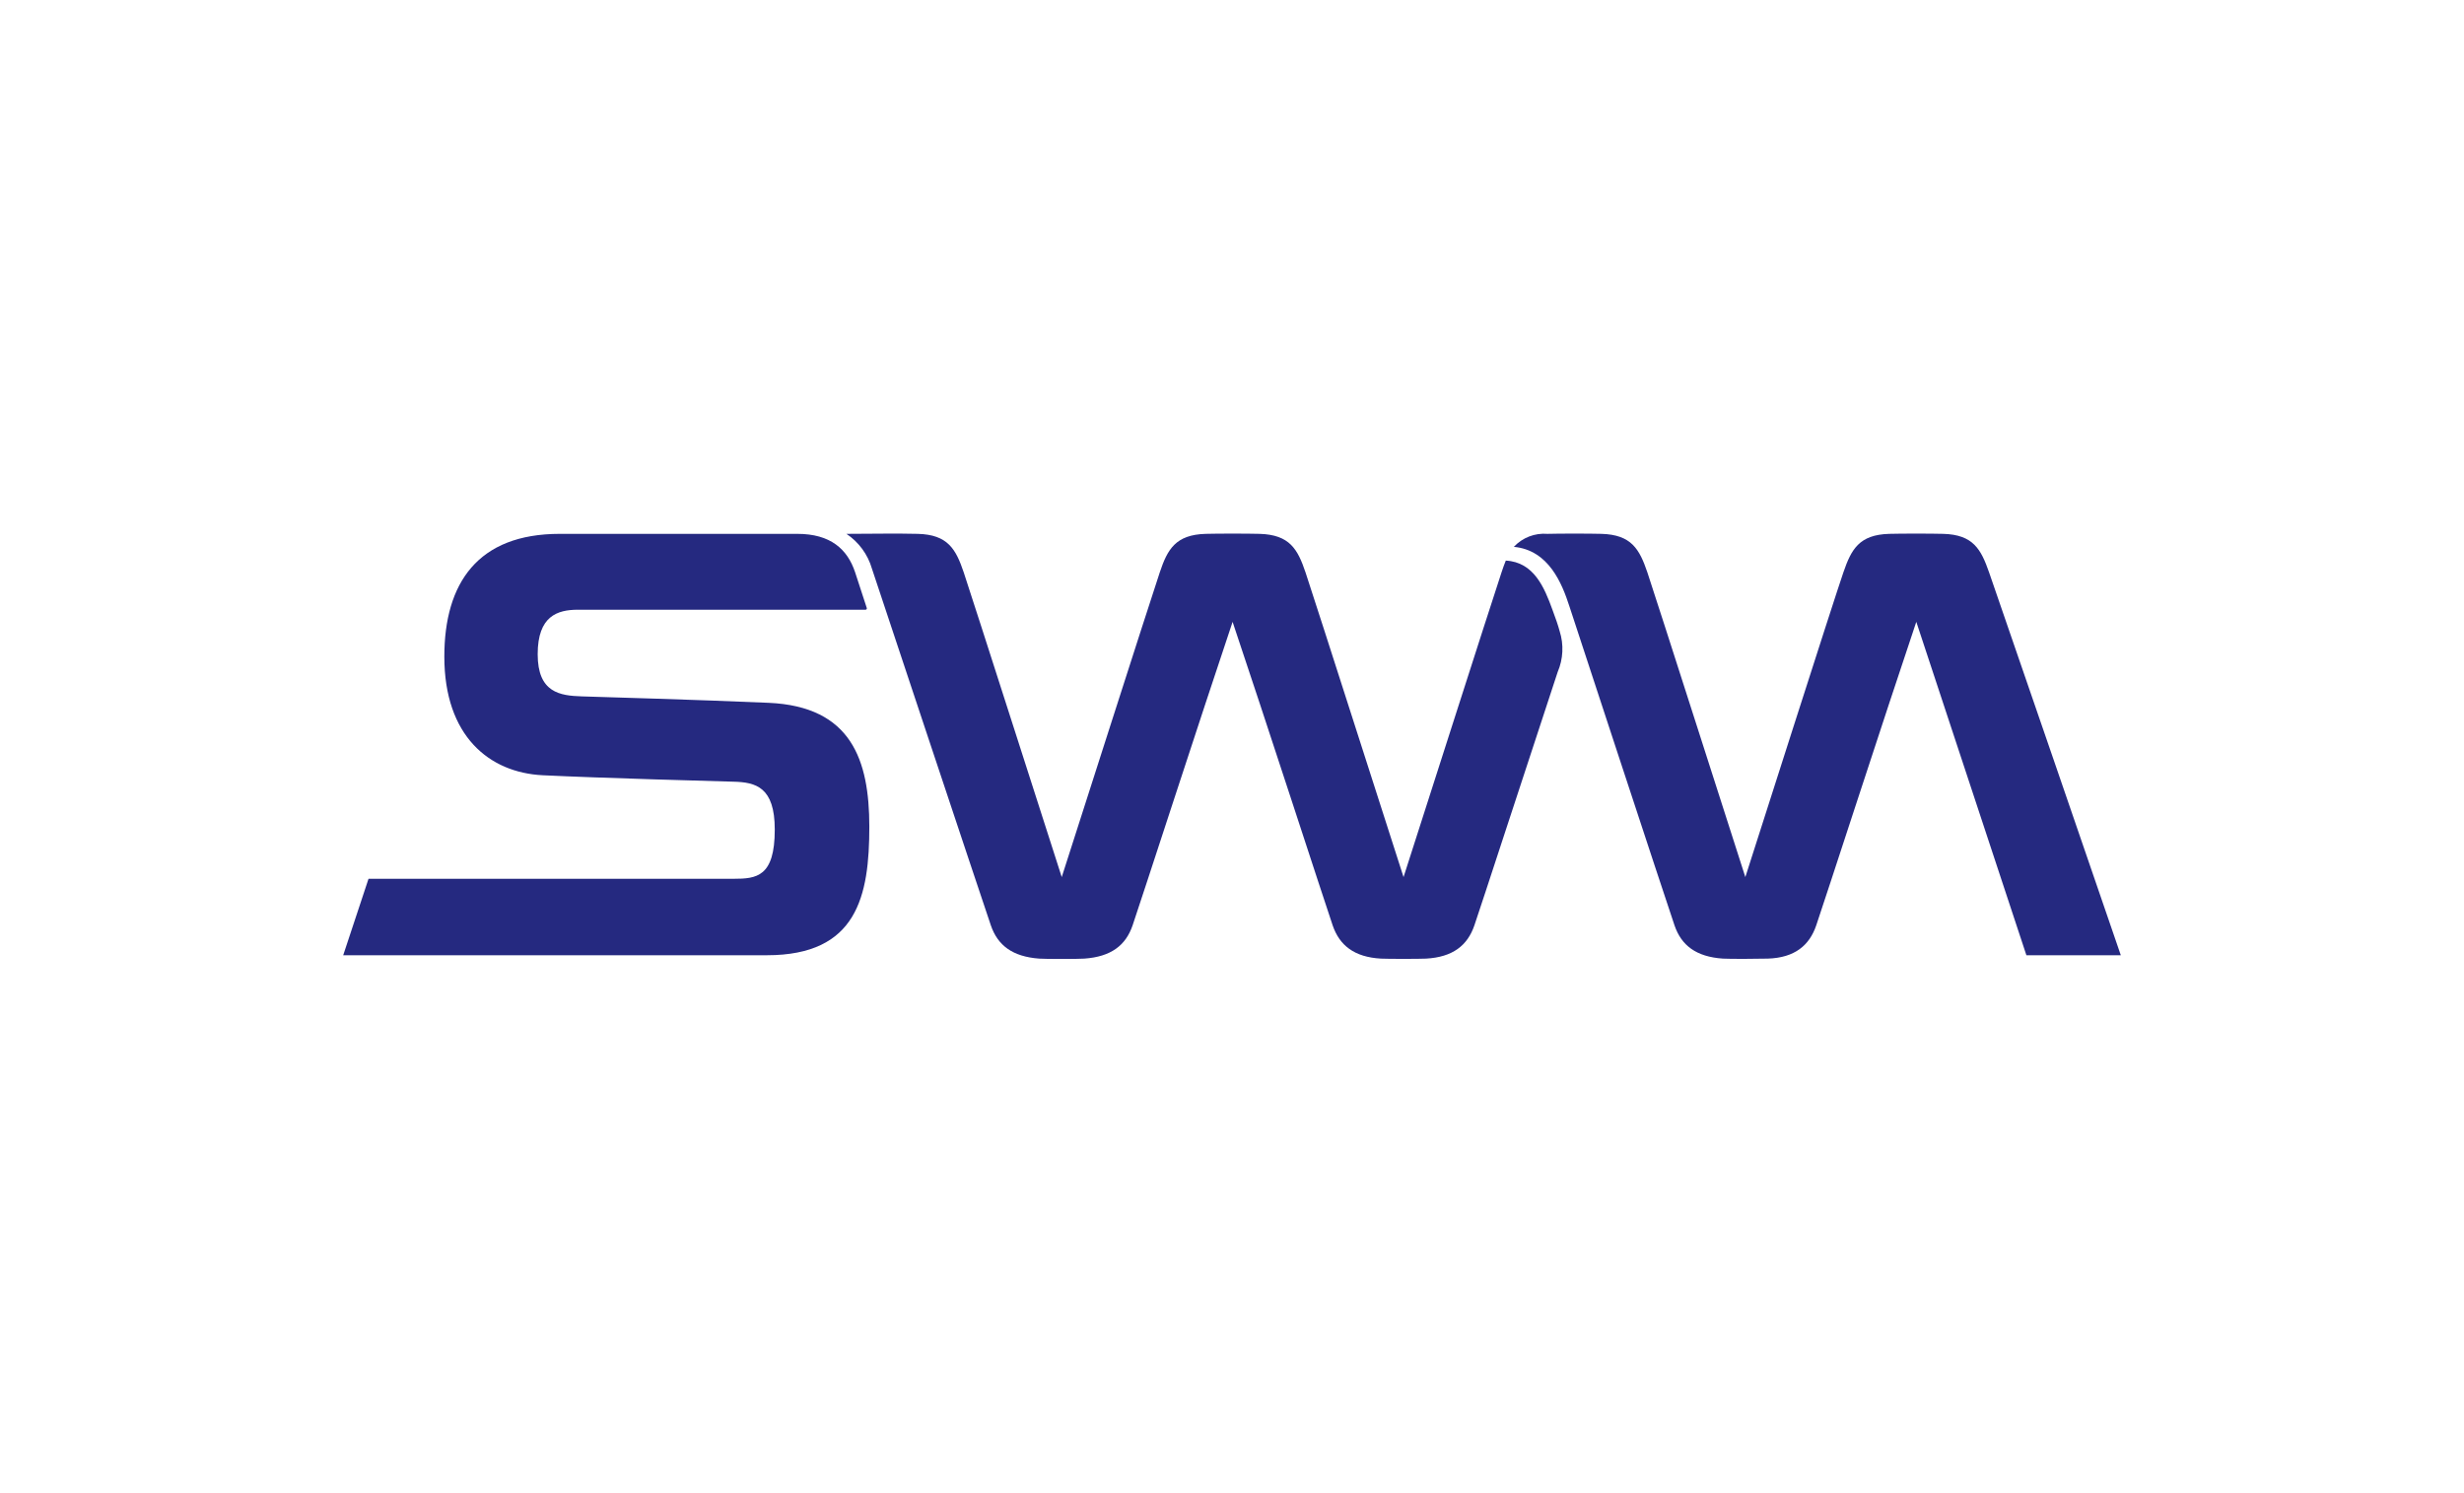
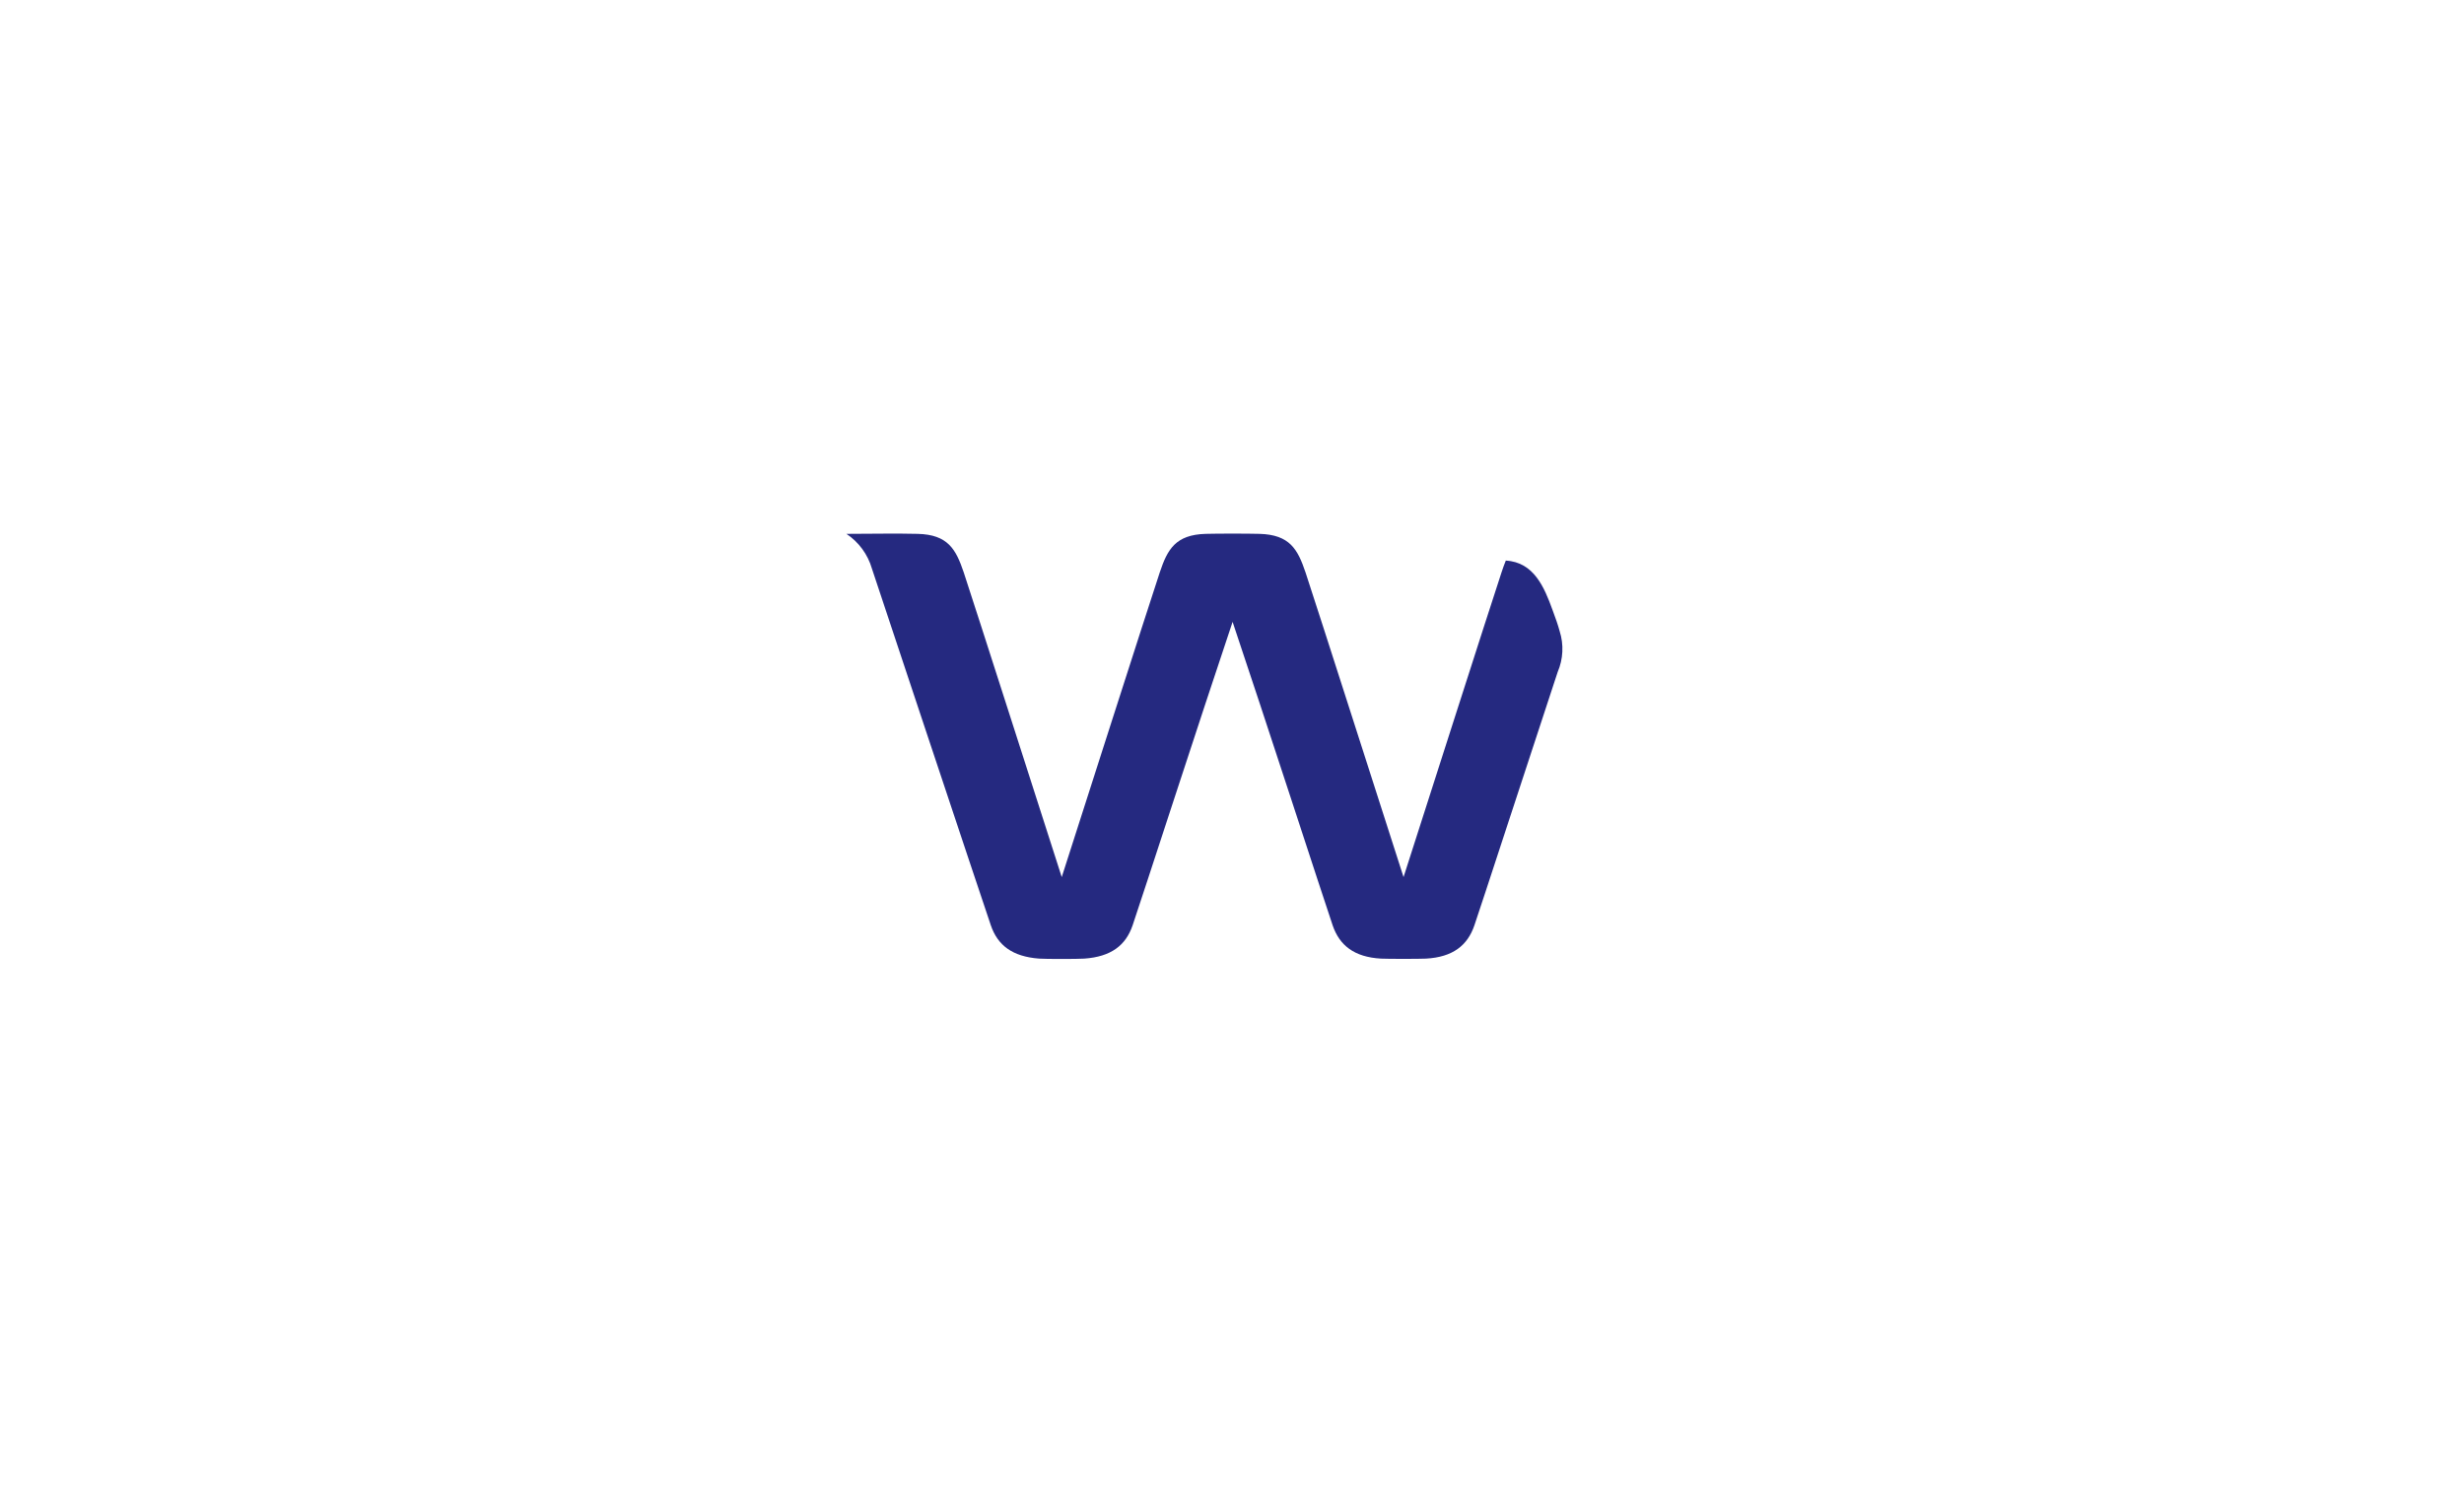
<svg xmlns="http://www.w3.org/2000/svg" version="1.0" id="_x30_1" x="0px" y="0px" width="363.146px" height="220px" viewBox="0 0 363.146 220" enable-background="new 0 0 363.146 220" xml:space="preserve">
  <g>
-     <path fill="#252980" d="M113.268,103.594c-10.863-0.474-24.332-0.842-27.526-0.949c-3.195-0.103-6.498-0.537-6.498-6.209   c0-5.671,2.937-6.54,5.866-6.564h42.456c0.1,0.002,0.188-0.082,0.188-0.182c0-0.022,0-0.043-0.004-0.061   c-0.275-0.834-1.175-3.615-1.718-5.263c-1.129-3.417-3.629-5.676-8.521-5.676H82.499c-12.078,0-17.012,7.245-17.012,18.102   c0,11.697,6.616,17.091,14.502,17.479c8.549,0.417,25.804,0.887,28.115,0.948c3.266,0.085,6.085,0.767,6.082,7.053   c0,6.983-2.677,7.259-6.082,7.259H54.313l-3.732,11.27h62.447c13.307,0,15.094-8.711,15.094-18.972   C128.111,112.065,125.505,104.125,113.268,103.594z" />
    <path fill="#252980" d="M228.808,89.896c-1.191-3.283-2.729-7.042-6.882-7.266c-0.228,0.536-0.418,1.115-0.63,1.735   c-1.379,4.123-13.284,41.337-14.441,44.916c-1.169-3.587-13.07-40.804-14.448-44.916c-1.152-3.415-2.332-5.548-6.769-5.676   c-1.756-0.05-6.199-0.05-7.947,0c-4.423,0.13-5.623,2.261-6.763,5.676c-1.381,4.103-13.29,41.337-14.448,44.916   c-1.169-3.587-13.061-40.785-14.446-44.916c-1.152-3.415-2.334-5.561-6.772-5.676c-2.902-0.072-6.648-0.016-10.511,0   c1.815,1.212,3.146,3.028,3.753,5.121c0.323,0.985,16.258,48.881,17.526,52.581c1.016,2.967,3.191,4.612,7.126,4.907   c0.947,0.069,5.609,0.069,6.645,0c3.936-0.276,6.112-1.94,7.125-4.907c1.194-3.488,10.199-31.239,14.735-44.731   c4.542,13.488,13.552,41.237,14.745,44.731c1.016,2.967,3.182,4.685,7.127,4.907c0.944,0.051,5.678,0.051,6.634,0   c3.951-0.219,6.118-1.94,7.131-4.907c1.006-2.93,7.48-22.826,12.271-37.334c0.816-1.908,0.925-4.049,0.293-6.027   C229.618,92.122,229.26,91.108,228.808,89.896z" />
-     <path fill="#252980" d="M293.151,84.361c-1.189-3.396-2.328-5.55-6.765-5.672c-1.769-0.05-6.203-0.05-7.944,0   c-4.435,0.128-5.593,2.27-6.762,5.672c-1.43,4.135-13.293,41.334-14.452,44.919c-1.166-3.589-13.056-40.804-14.44-44.919   c-1.163-3.412-2.34-5.546-6.771-5.672c-1.755-0.05-6.202-0.05-7.95,0c-1.859-0.153-3.688,0.555-4.956,1.917   c5.14,0.475,7.1,5.407,8.18,8.739c0.108,0.336,14.298,43.562,15.497,47.048c1.013,2.967,3.186,4.633,7.127,4.905   c1.021,0.07,5.682,0.03,6.642,0c3.941-0.13,6.115-1.938,7.123-4.905c1.198-3.49,10.204-31.245,14.745-44.733l16.227,49.142   l13.914-0.002C310.494,134.771,294.597,88.476,293.151,84.361z" />
  </g>
</svg>